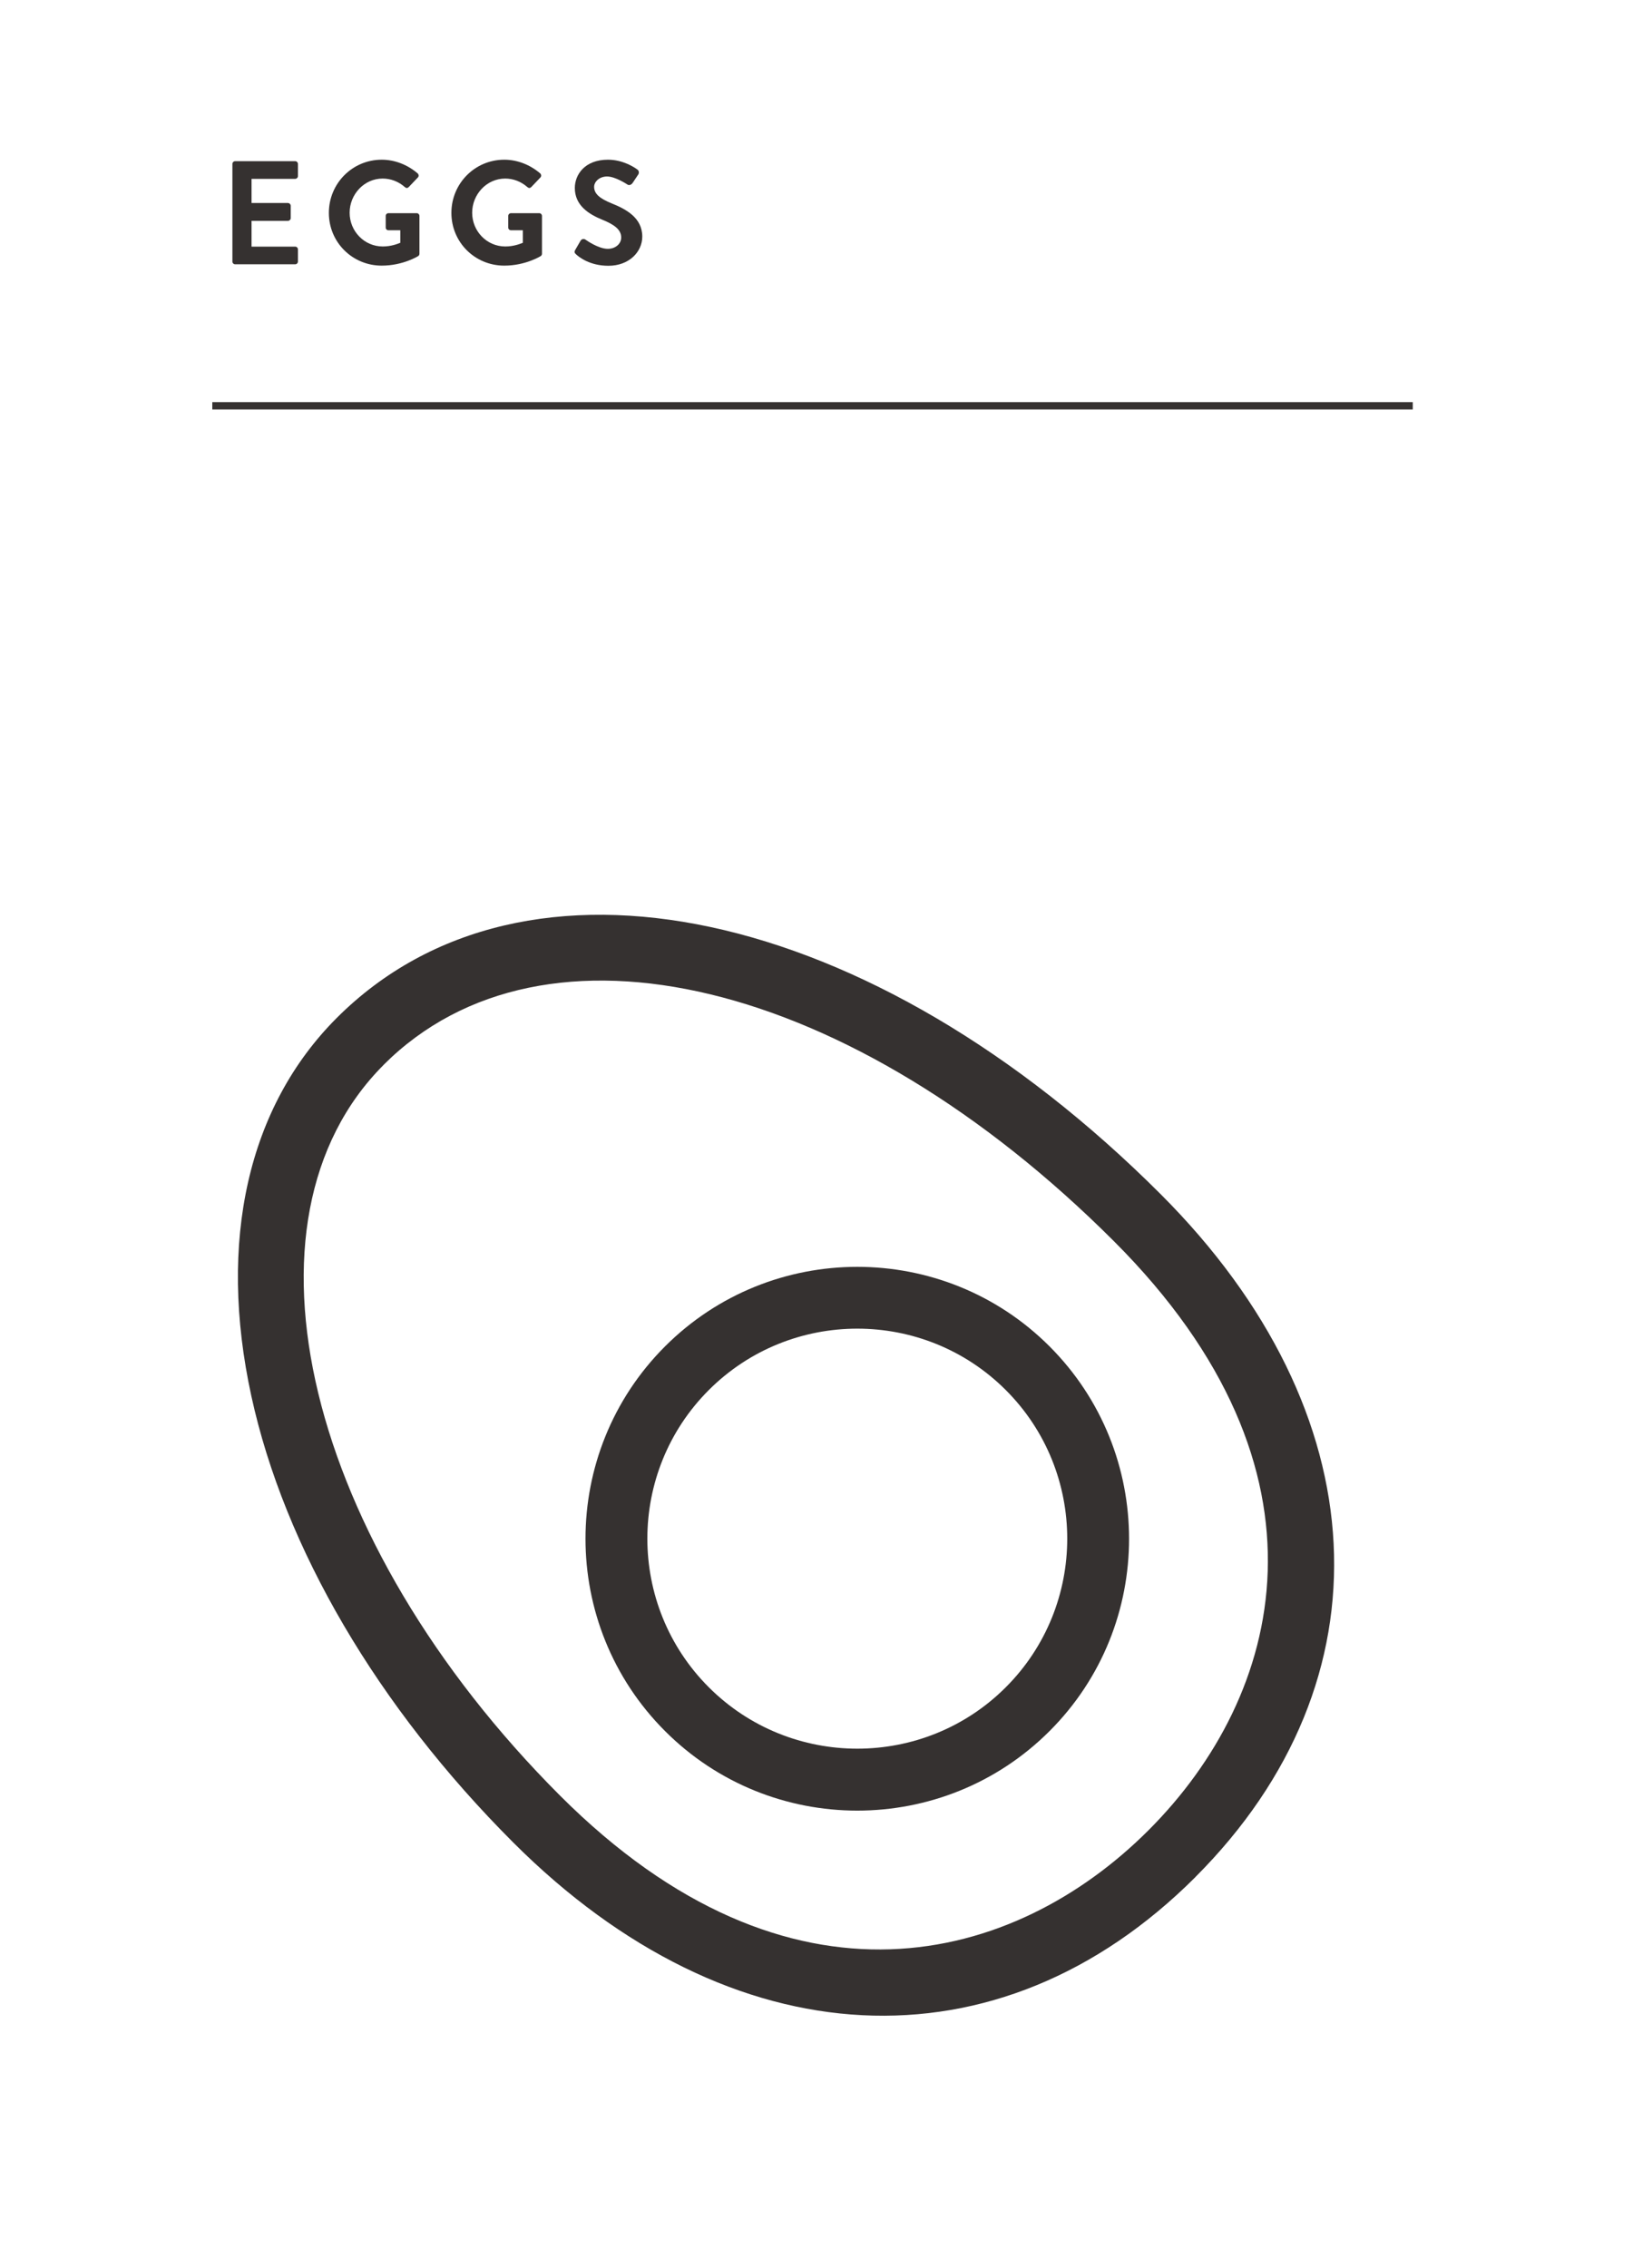
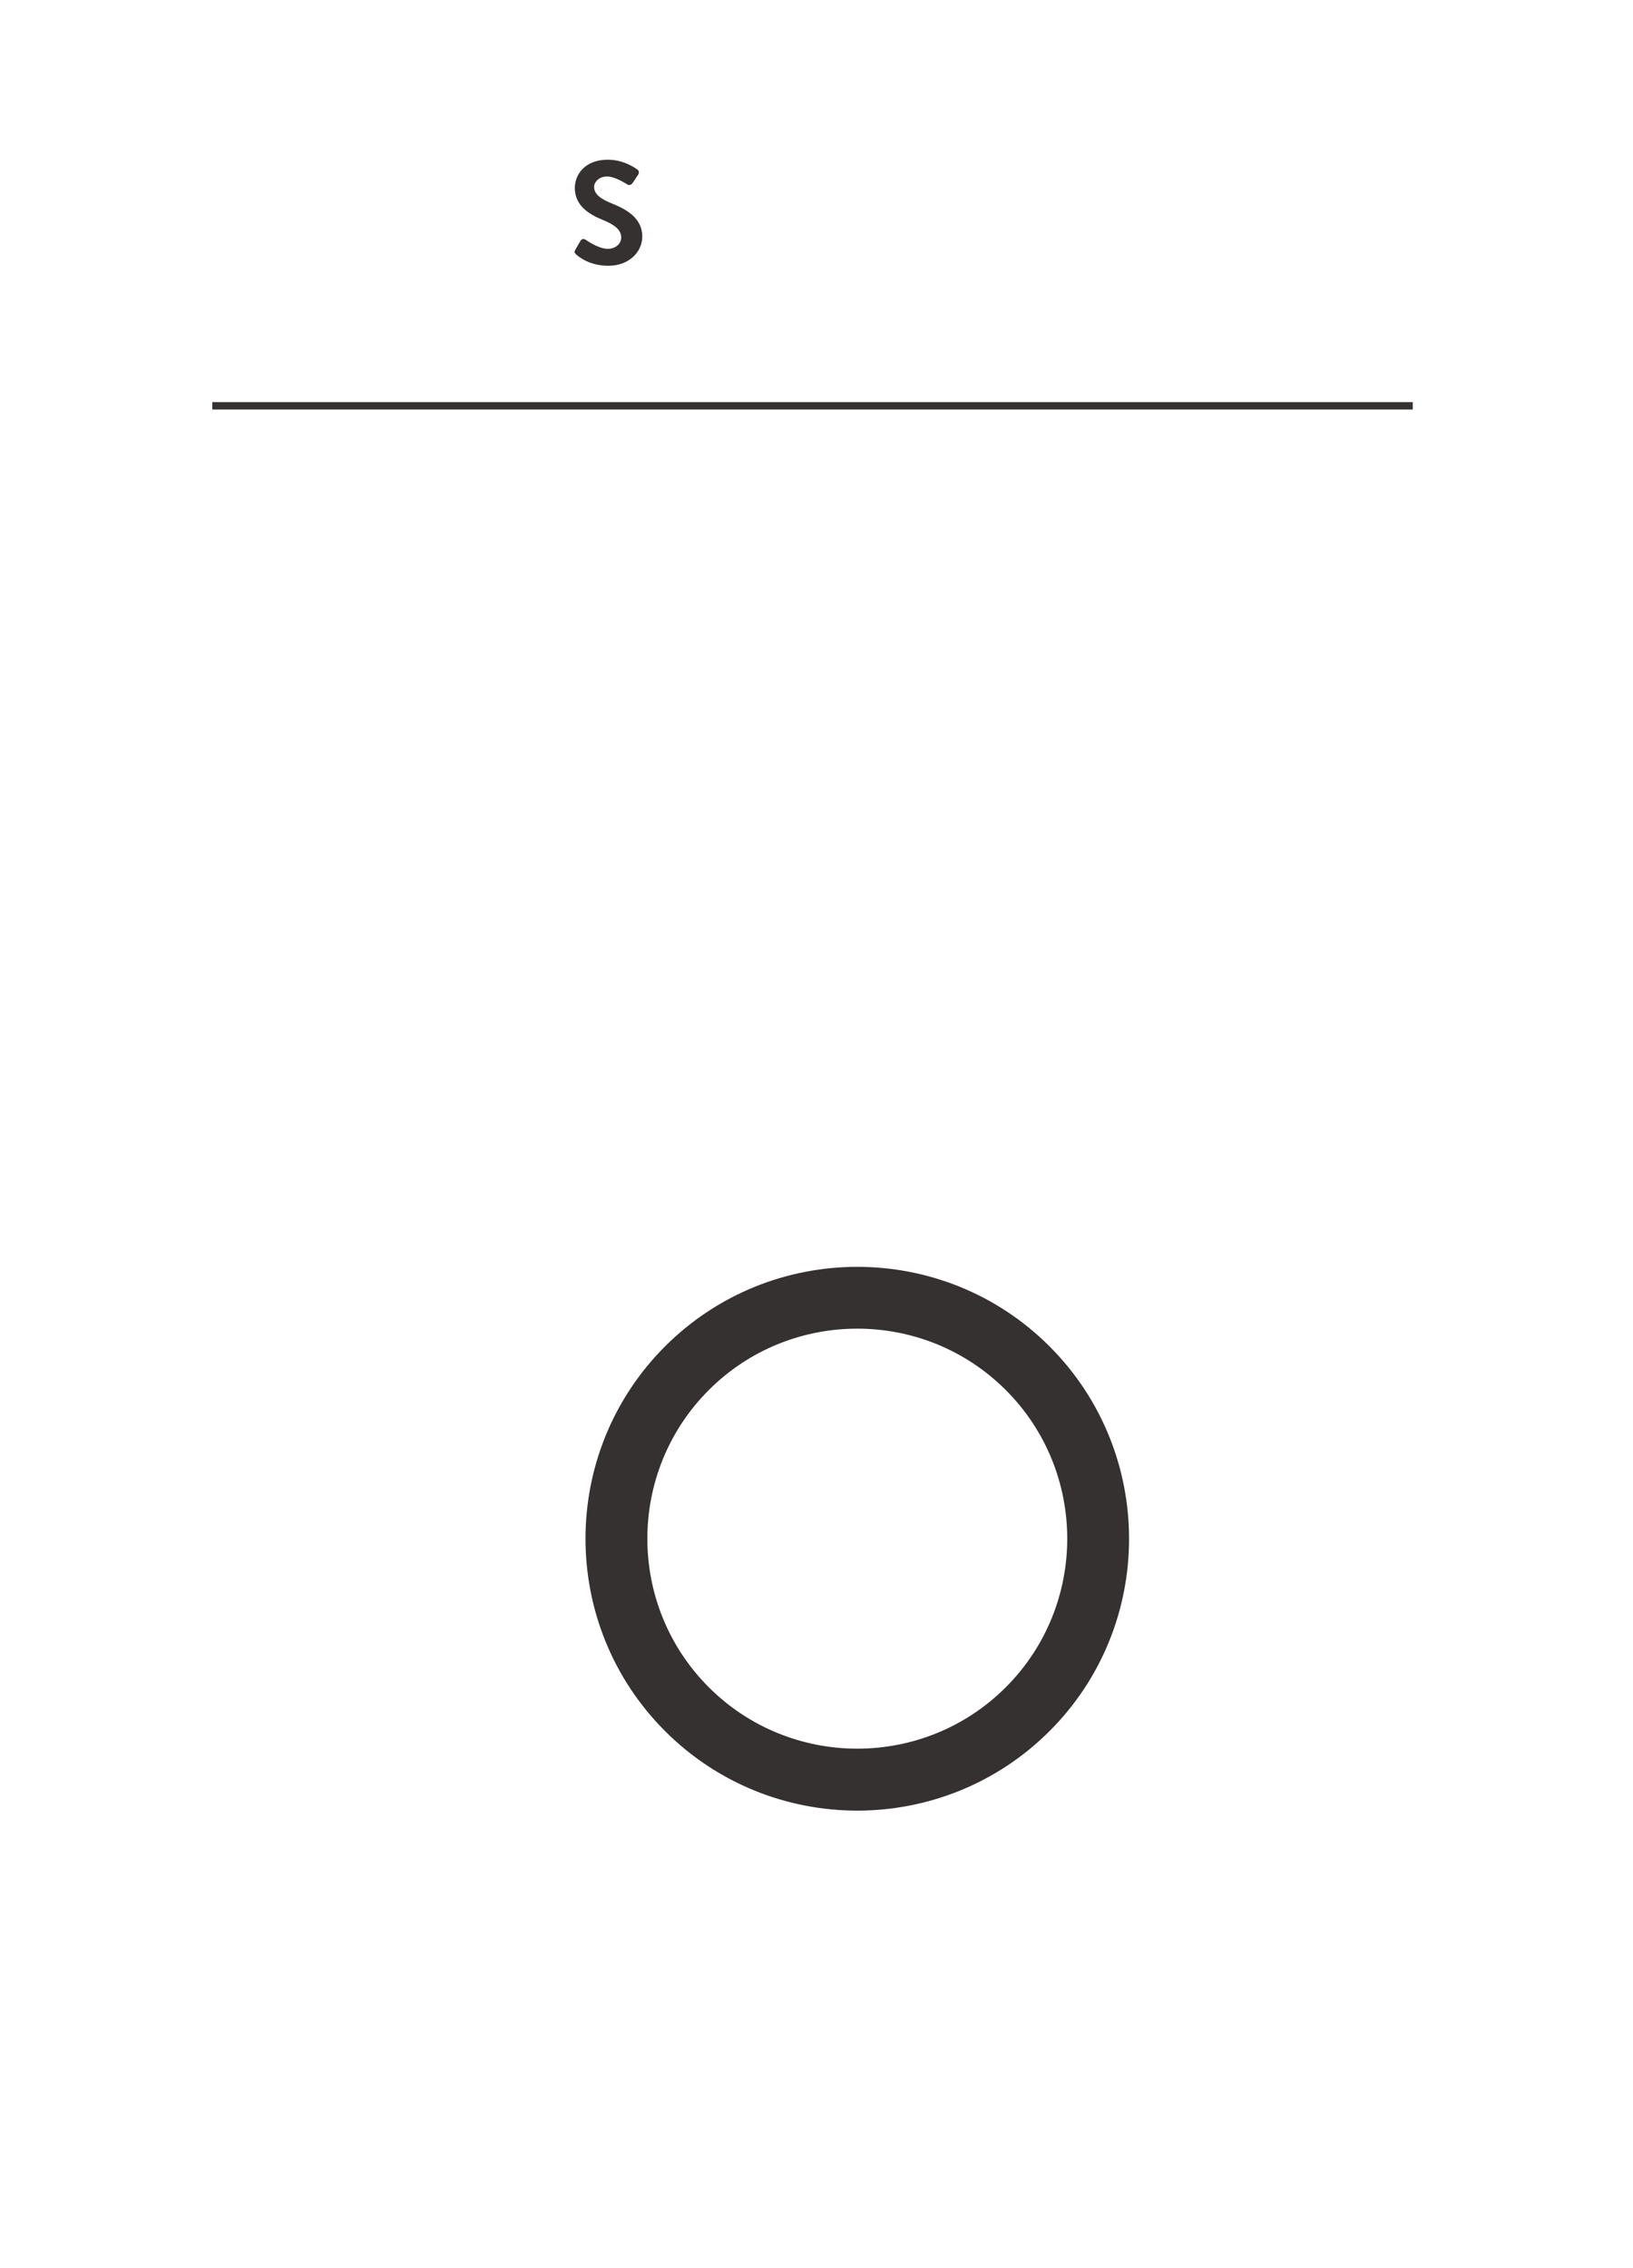
<svg xmlns="http://www.w3.org/2000/svg" id="Layer_1" viewBox="0 0 221.76 307.85">
  <defs>
    <style>.cls-1{fill:#353130;}.cls-2{fill:none;stroke:#353130;stroke-miterlimit:10;}</style>
  </defs>
-   <path class="cls-1" d="M31.56,22.26c0-.2.16-.38.38-.38h8.14c.22,0,.38.18.38.38v1.64c0,.2-.16.38-.38.38h-5.92v3.28h4.94c.2,0,.38.18.38.38v1.66c0,.22-.18.38-.38.38h-4.94v3.5h5.92c.22,0,.38.18.38.38v1.64c0,.2-.16.38-.38.38h-8.14c-.22,0-.38-.18-.38-.38v-13.24Z" />
-   <path class="cls-1" d="M51.84,21.68c1.8,0,3.52.7,4.88,1.86.16.16.18.4.02.56l-1.24,1.3c-.16.16-.34.16-.52,0-.86-.76-1.92-1.16-3.02-1.16-2.5,0-4.48,2.14-4.48,4.64s1.98,4.58,4.5,4.58c1.12,0,1.98-.34,2.38-.5v-1.7h-1.6c-.22,0-.38-.16-.38-.36v-1.58c0-.22.16-.38.38-.38h3.84c.2,0,.36.18.36.38v5.12c0,.16-.08.26-.16.32,0,0-2.06,1.3-4.96,1.3-3.98,0-7.18-3.16-7.18-7.16s3.2-7.22,7.18-7.22Z" />
-   <path class="cls-1" d="M68.48,21.68c1.8,0,3.52.7,4.88,1.86.16.16.18.4.02.56l-1.24,1.3c-.16.16-.34.16-.52,0-.86-.76-1.92-1.16-3.02-1.16-2.5,0-4.48,2.14-4.48,4.64s1.98,4.58,4.5,4.58c1.12,0,1.98-.34,2.38-.5v-1.7h-1.6c-.22,0-.38-.16-.38-.36v-1.58c0-.22.16-.38.38-.38h3.84c.2,0,.36.18.36.38v5.12c0,.16-.08.26-.16.32,0,0-2.06,1.3-4.96,1.3-3.98,0-7.18-3.16-7.18-7.16s3.2-7.22,7.18-7.22Z" />
  <path class="cls-1" d="M78.12,33.92l.72-1.24c.16-.28.5-.28.68-.14.1.06,1.72,1.24,3.02,1.24,1.04,0,1.82-.68,1.82-1.54,0-1.02-.86-1.72-2.54-2.4-1.88-.76-3.76-1.96-3.76-4.32,0-1.78,1.32-3.84,4.5-3.84,2.04,0,3.6,1.04,4,1.34.2.12.26.46.12.66l-.76,1.14c-.16.24-.46.4-.7.24-.16-.1-1.68-1.1-2.78-1.1s-1.76.76-1.76,1.4c0,.94.74,1.58,2.36,2.24,1.94.78,4.18,1.94,4.18,4.52,0,2.06-1.78,3.96-4.6,3.96-2.52,0-4-1.18-4.4-1.56-.18-.18-.28-.28-.1-.6Z" />
  <line class="cls-2" x1="28.83" y1="55.09" x2="191.85" y2="55.09" />
-   <path class="cls-1" d="M162.35,254.81c-26.72,26.72-63.09,24.88-92.66-4.69-18.43-18.43-31.06-39.96-35.56-60.61-4.58-21.03-.46-39.26,11.6-51.32,25.49-25.49,72.56-15.41,111.92,23.96,29.57,29.57,31.41,65.94,4.69,92.66ZM52.1,144.56c-21.1,21.1-10.57,64.67,23.95,99.2,31.2,31.2,61.75,22.88,79.93,4.69,18.19-18.19,26.5-48.74-4.69-79.93-35.68-35.68-77.4-45.75-99.2-23.96Z" />
  <path class="cls-1" d="M142.53,235c-14.4,14.4-37.83,14.4-52.22,0-14.4-14.4-14.4-37.83,0-52.22,14.4-14.4,37.83-14.4,52.22,0s14.4,37.83,0,52.22ZM96.25,188.71c-11.12,11.12-11.12,29.22,0,40.34s29.22,11.12,40.34,0c11.12-11.12,11.12-29.22,0-40.34-11.12-11.12-29.22-11.12-40.34,0Z" />
</svg>